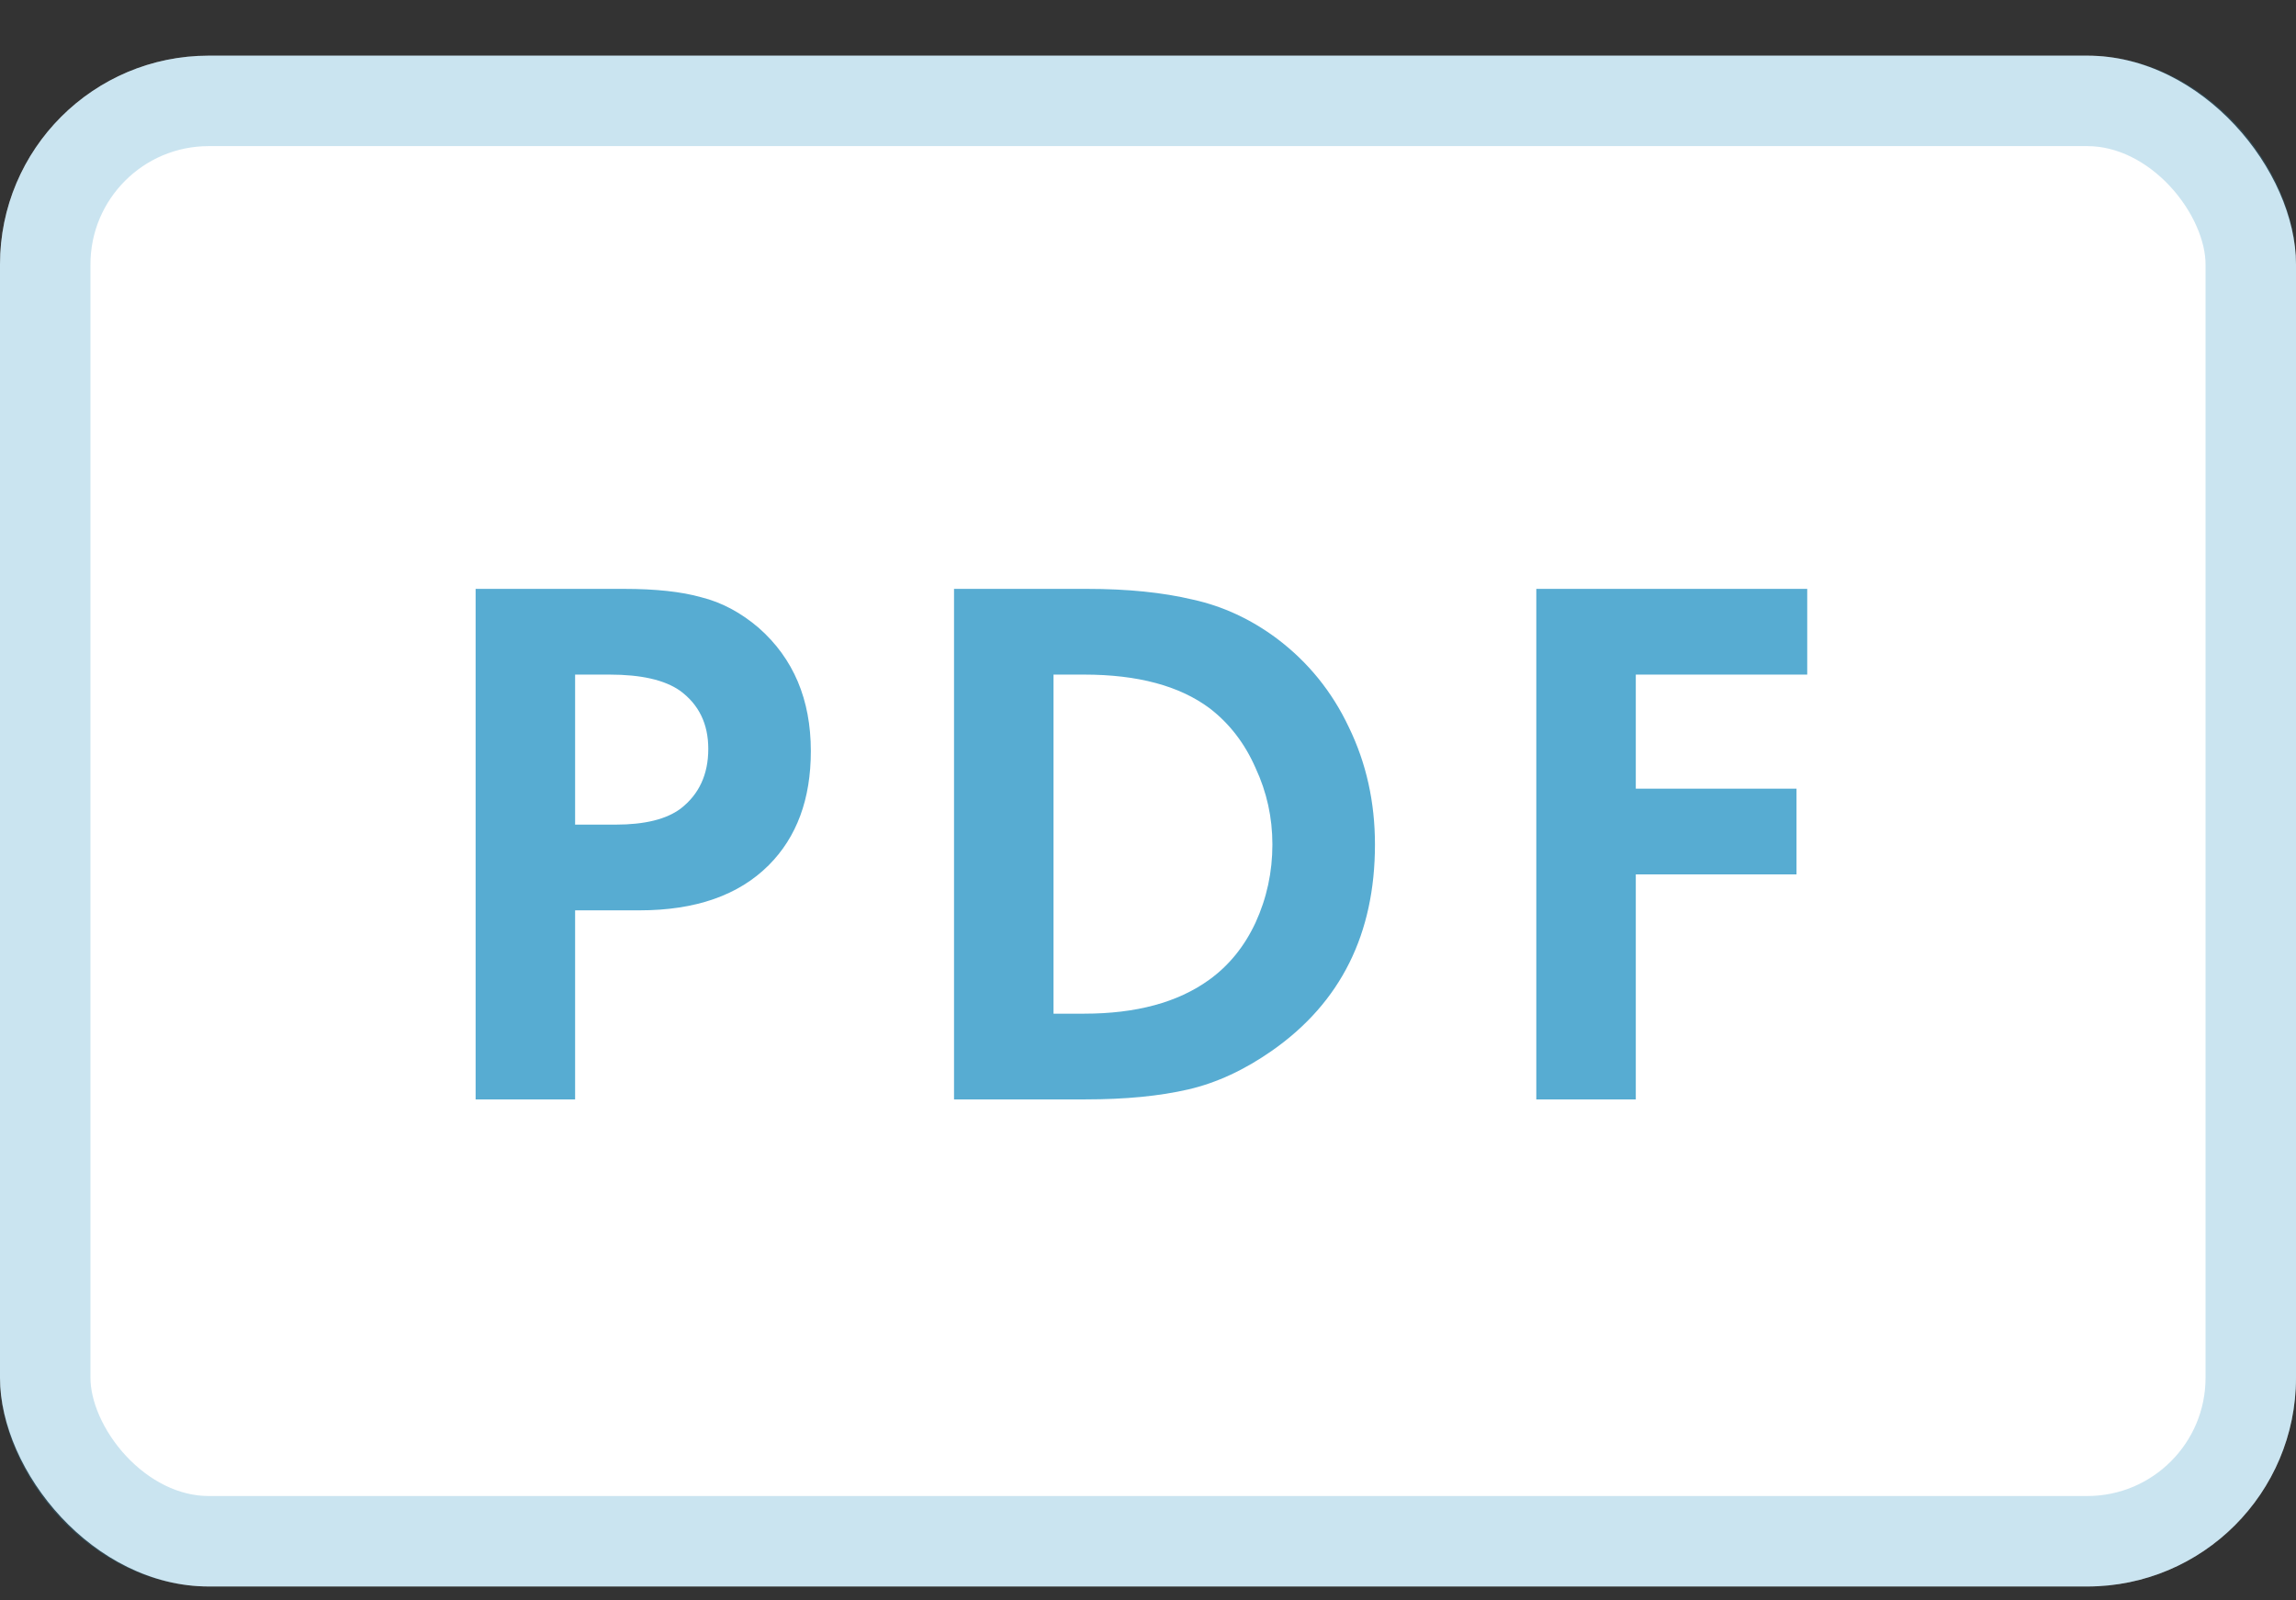
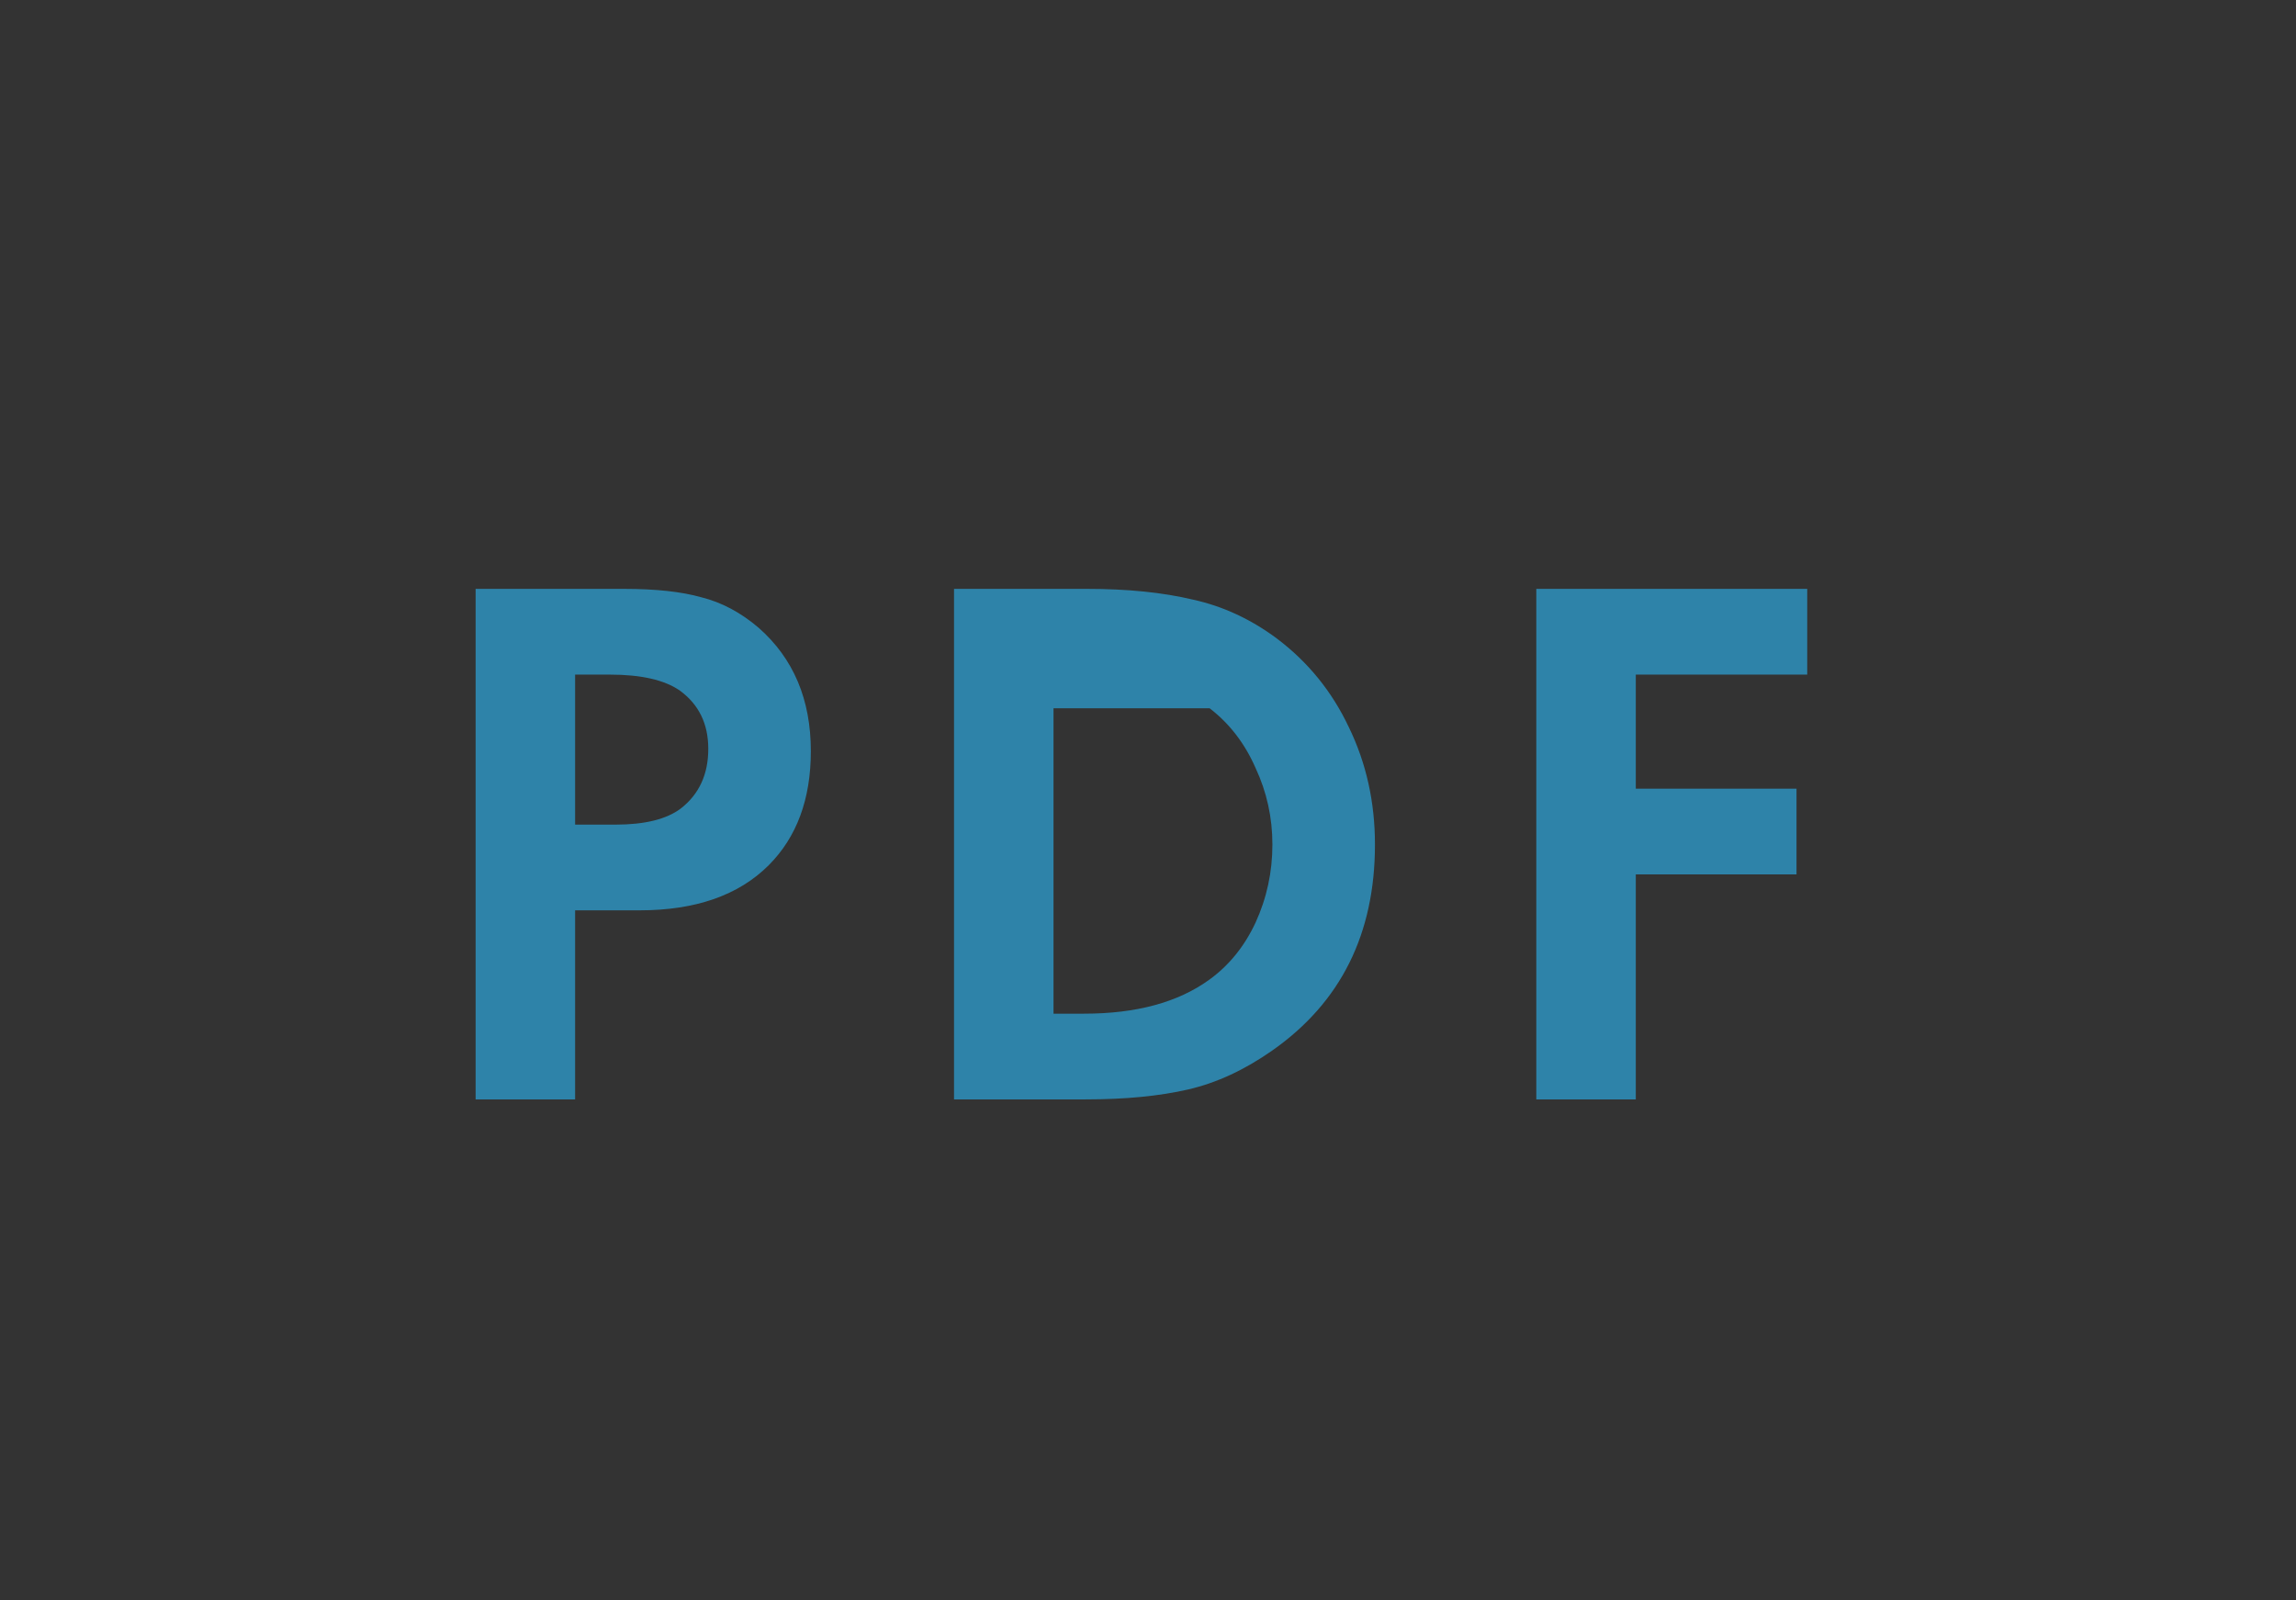
<svg xmlns="http://www.w3.org/2000/svg" width="33" height="23" viewBox="0 0 33 23" fill="none">
  <rect x="0" y="0" width="33" height="23" fill="#333333" stroke="none" />
-   <rect y="0.8" width="33" height="22" rx="3" fill="white" />
-   <path d="M6.836 8.463H8.97C9.425 8.463 9.795 8.503 10.081 8.584C10.374 8.657 10.649 8.804 10.906 9.024C11.405 9.464 11.654 10.054 11.654 10.795C11.654 11.484 11.452 12.03 11.049 12.434C10.616 12.867 9.997 13.083 9.19 13.083H8.266V15.8H6.836V8.463ZM8.266 9.695V11.851H8.849C9.267 11.851 9.579 11.774 9.784 11.62C10.048 11.415 10.18 11.129 10.18 10.762C10.18 10.402 10.044 10.124 9.773 9.926C9.553 9.772 9.216 9.695 8.761 9.695H8.266ZM13.712 8.463H15.626C16.205 8.463 16.711 8.514 17.144 8.617C17.577 8.712 17.98 8.899 18.354 9.178C18.801 9.515 19.146 9.94 19.388 10.454C19.637 10.967 19.762 11.528 19.762 12.137C19.762 13.42 19.271 14.406 18.288 15.096C17.892 15.374 17.489 15.562 17.078 15.657C16.667 15.752 16.176 15.8 15.604 15.8H13.712V8.463ZM15.142 9.695V14.568H15.582C16.33 14.568 16.928 14.406 17.375 14.084C17.661 13.879 17.885 13.604 18.046 13.259C18.207 12.907 18.288 12.533 18.288 12.137C18.288 11.748 18.207 11.382 18.046 11.037C17.892 10.685 17.672 10.399 17.386 10.179C16.953 9.856 16.352 9.695 15.582 9.695H15.142ZM25.975 8.463V9.695H23.511V11.334H25.821V12.566H23.511V15.8H22.081V8.463H25.975Z" fill="#2D97C6" fill-opacity="0.8" />
-   <rect x="0.65" y="1.45" width="31.7" height="20.7" rx="2.35" stroke="#2D97C6" stroke-opacity="0.25" stroke-width="1.3" />
+   <path d="M6.836 8.463H8.97C9.425 8.463 9.795 8.503 10.081 8.584C10.374 8.657 10.649 8.804 10.906 9.024C11.405 9.464 11.654 10.054 11.654 10.795C11.654 11.484 11.452 12.03 11.049 12.434C10.616 12.867 9.997 13.083 9.19 13.083H8.266V15.8H6.836V8.463ZM8.266 9.695V11.851H8.849C9.267 11.851 9.579 11.774 9.784 11.62C10.048 11.415 10.18 11.129 10.18 10.762C10.18 10.402 10.044 10.124 9.773 9.926C9.553 9.772 9.216 9.695 8.761 9.695H8.266ZM13.712 8.463H15.626C16.205 8.463 16.711 8.514 17.144 8.617C17.577 8.712 17.98 8.899 18.354 9.178C18.801 9.515 19.146 9.94 19.388 10.454C19.637 10.967 19.762 11.528 19.762 12.137C19.762 13.42 19.271 14.406 18.288 15.096C17.892 15.374 17.489 15.562 17.078 15.657C16.667 15.752 16.176 15.8 15.604 15.8H13.712V8.463ZM15.142 9.695V14.568H15.582C16.33 14.568 16.928 14.406 17.375 14.084C17.661 13.879 17.885 13.604 18.046 13.259C18.207 12.907 18.288 12.533 18.288 12.137C18.288 11.748 18.207 11.382 18.046 11.037C17.892 10.685 17.672 10.399 17.386 10.179H15.142ZM25.975 8.463V9.695H23.511V11.334H25.821V12.566H23.511V15.8H22.081V8.463H25.975Z" fill="#2D97C6" fill-opacity="0.8" />
</svg>